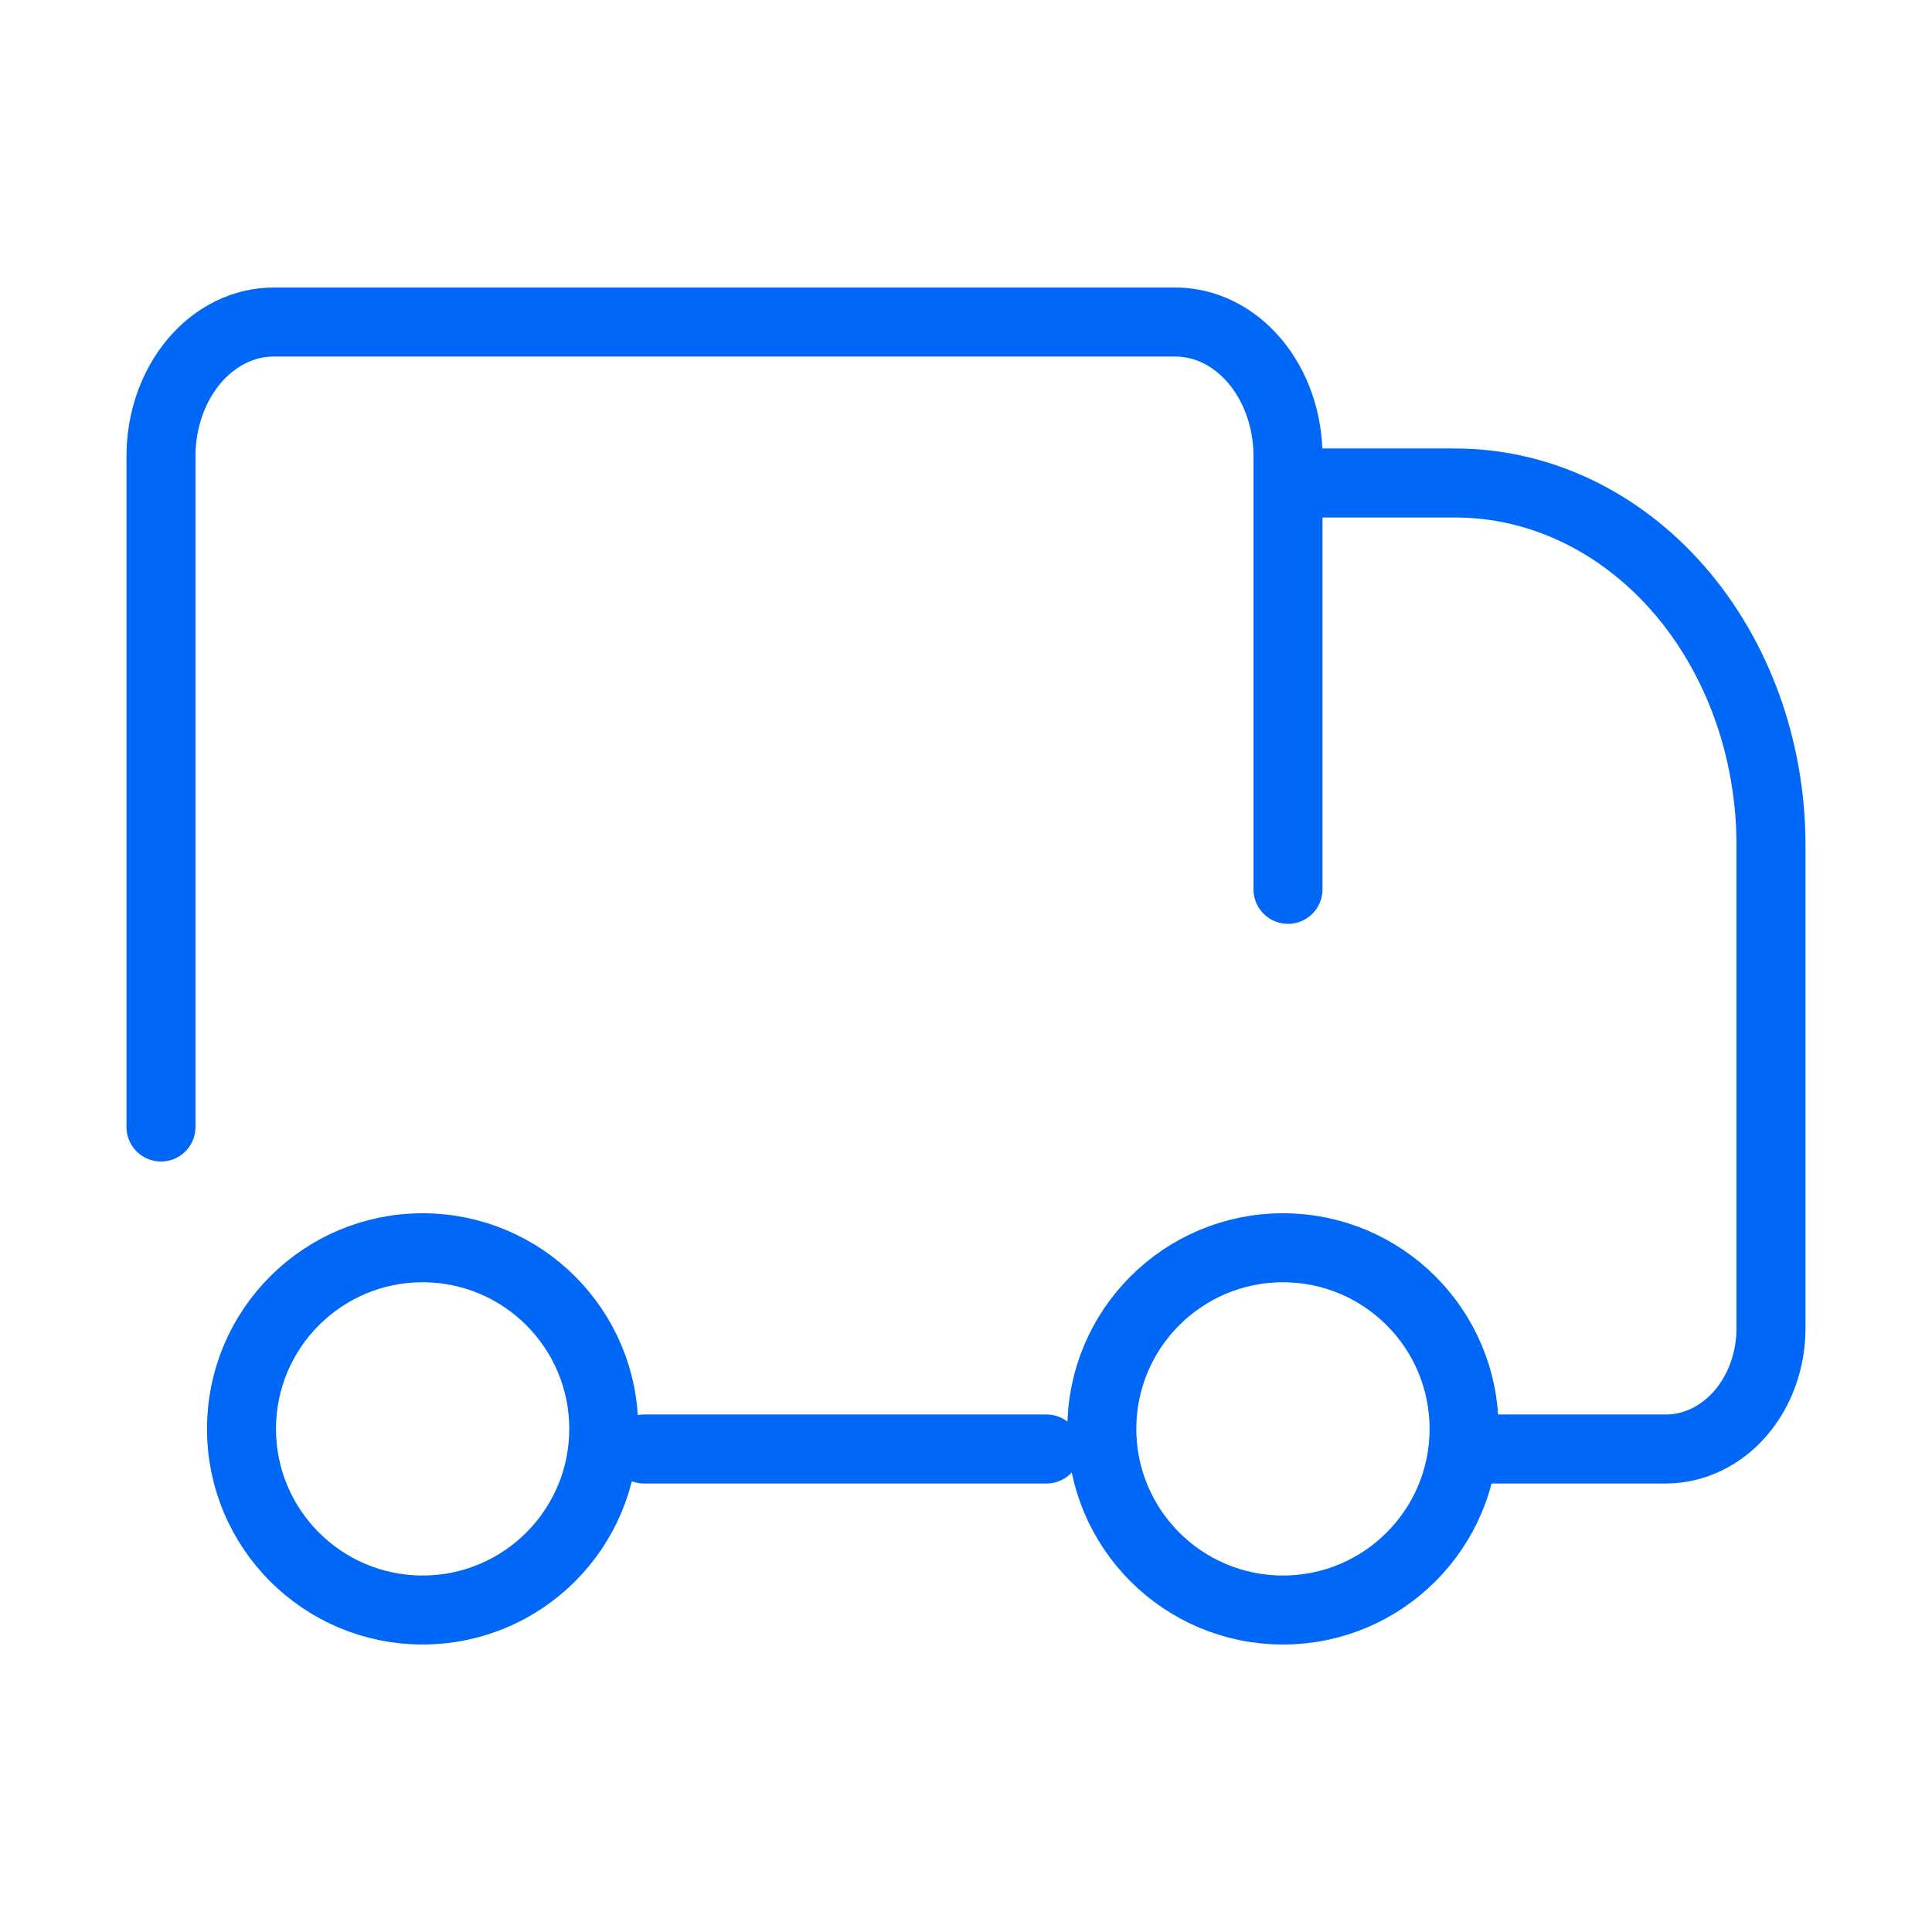
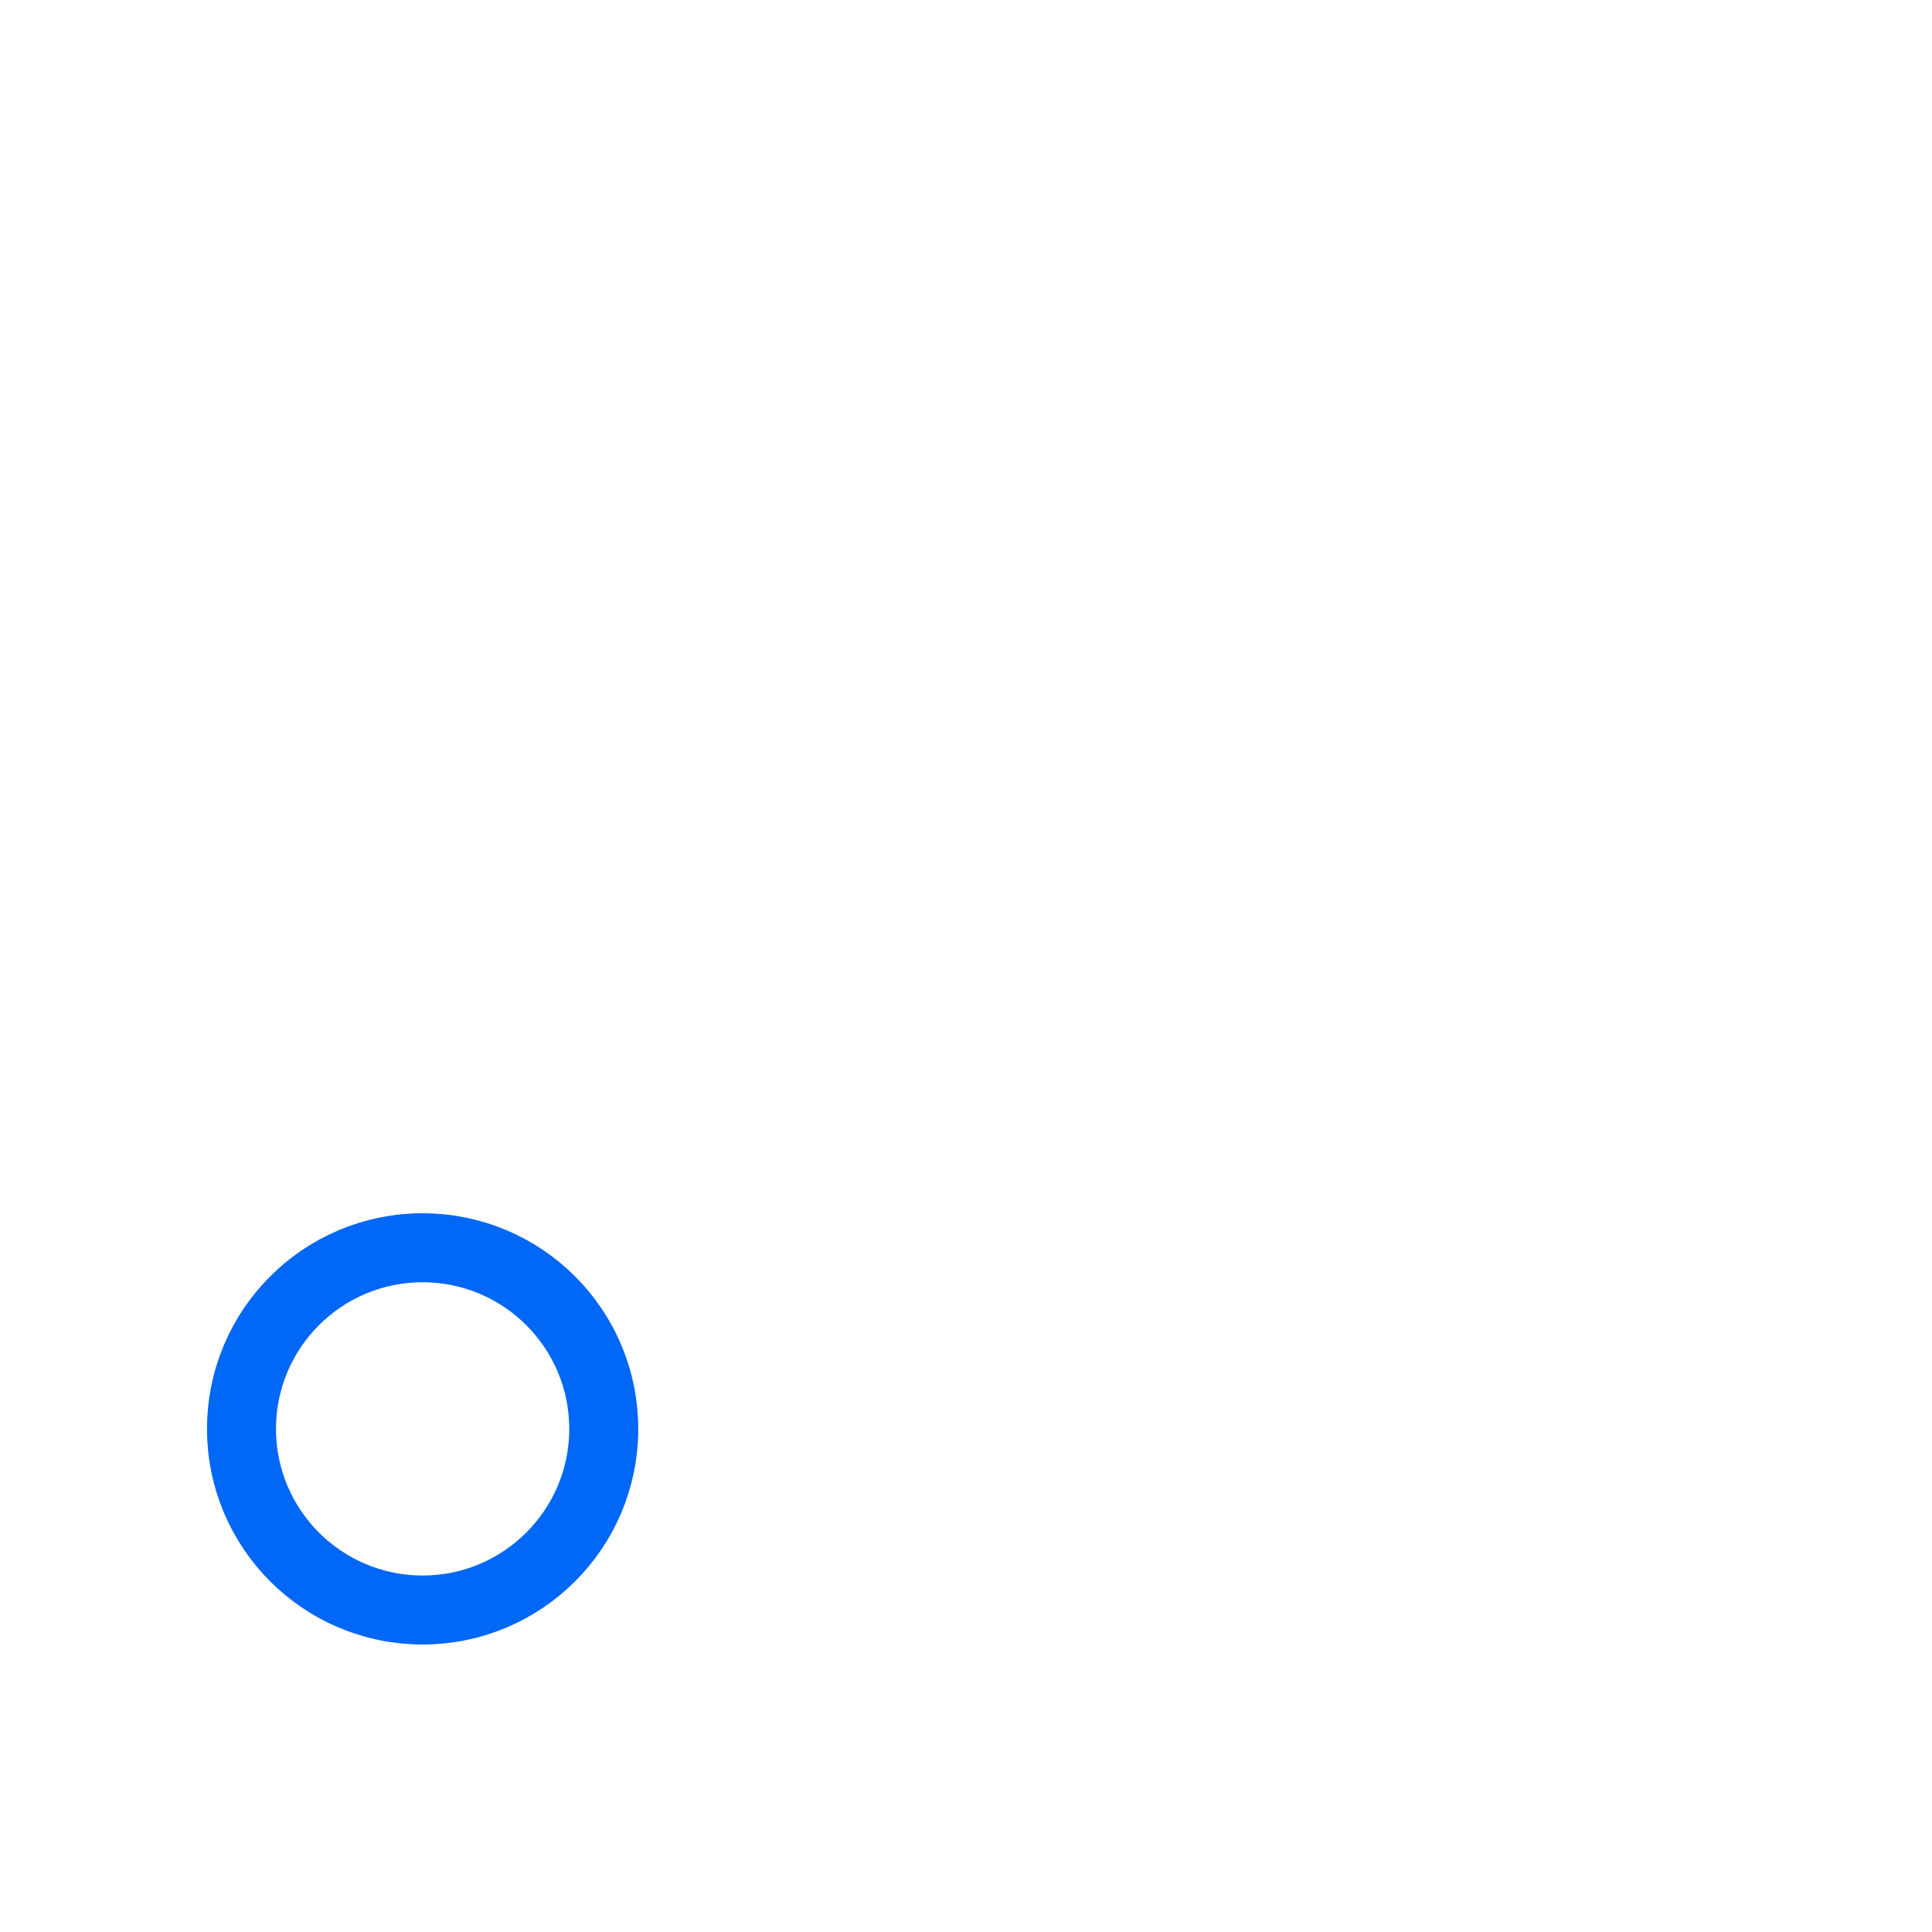
<svg xmlns="http://www.w3.org/2000/svg" width="56" height="56" viewBox="0 0 56 56" fill="none">
-   <path d="M4.666 32.667V13.222C4.666 12.191 5.011 11.202 5.623 10.473C6.236 9.743 7.067 9.334 7.933 9.334H34.066C34.933 9.334 35.764 9.743 36.376 10.473C36.989 11.202 37.333 12.191 37.333 13.222V25.778" stroke="#0067F6" stroke-width="2" stroke-miterlimit="10" stroke-linecap="round" stroke-linejoin="round" />
-   <path d="M37.333 14H42.184C44.611 14 46.938 15.106 48.654 17.075C50.369 19.044 51.333 21.715 51.333 24.5V38.5C51.333 39.428 51.012 40.319 50.44 40.975C49.868 41.631 49.092 42 48.283 42H43.166" stroke="#0067F6" stroke-width="2" stroke-miterlimit="10" stroke-linecap="round" stroke-linejoin="round" />
-   <path d="M37.187 46.667C34.288 46.667 31.937 44.316 31.937 41.417C31.937 38.517 34.288 36.167 37.187 36.167C40.087 36.167 42.437 38.517 42.437 41.417C42.437 44.316 40.087 46.667 37.187 46.667Z" stroke="#0067F6" stroke-width="2" stroke-miterlimit="10" stroke-linecap="round" stroke-linejoin="round" />
  <path d="M12.249 46.667C9.35 46.667 7 44.316 7 41.417C7 38.517 9.35 36.167 12.249 36.167C15.149 36.167 17.5 38.517 17.5 41.417C17.5 44.316 15.149 46.667 12.249 46.667Z" stroke="#0067F6" stroke-width="2" stroke-miterlimit="10" stroke-linecap="round" stroke-linejoin="round" />
-   <path d="M30.333 42H18.666" stroke="#0067F6" stroke-width="2" stroke-miterlimit="10" stroke-linecap="round" stroke-linejoin="round" />
</svg>